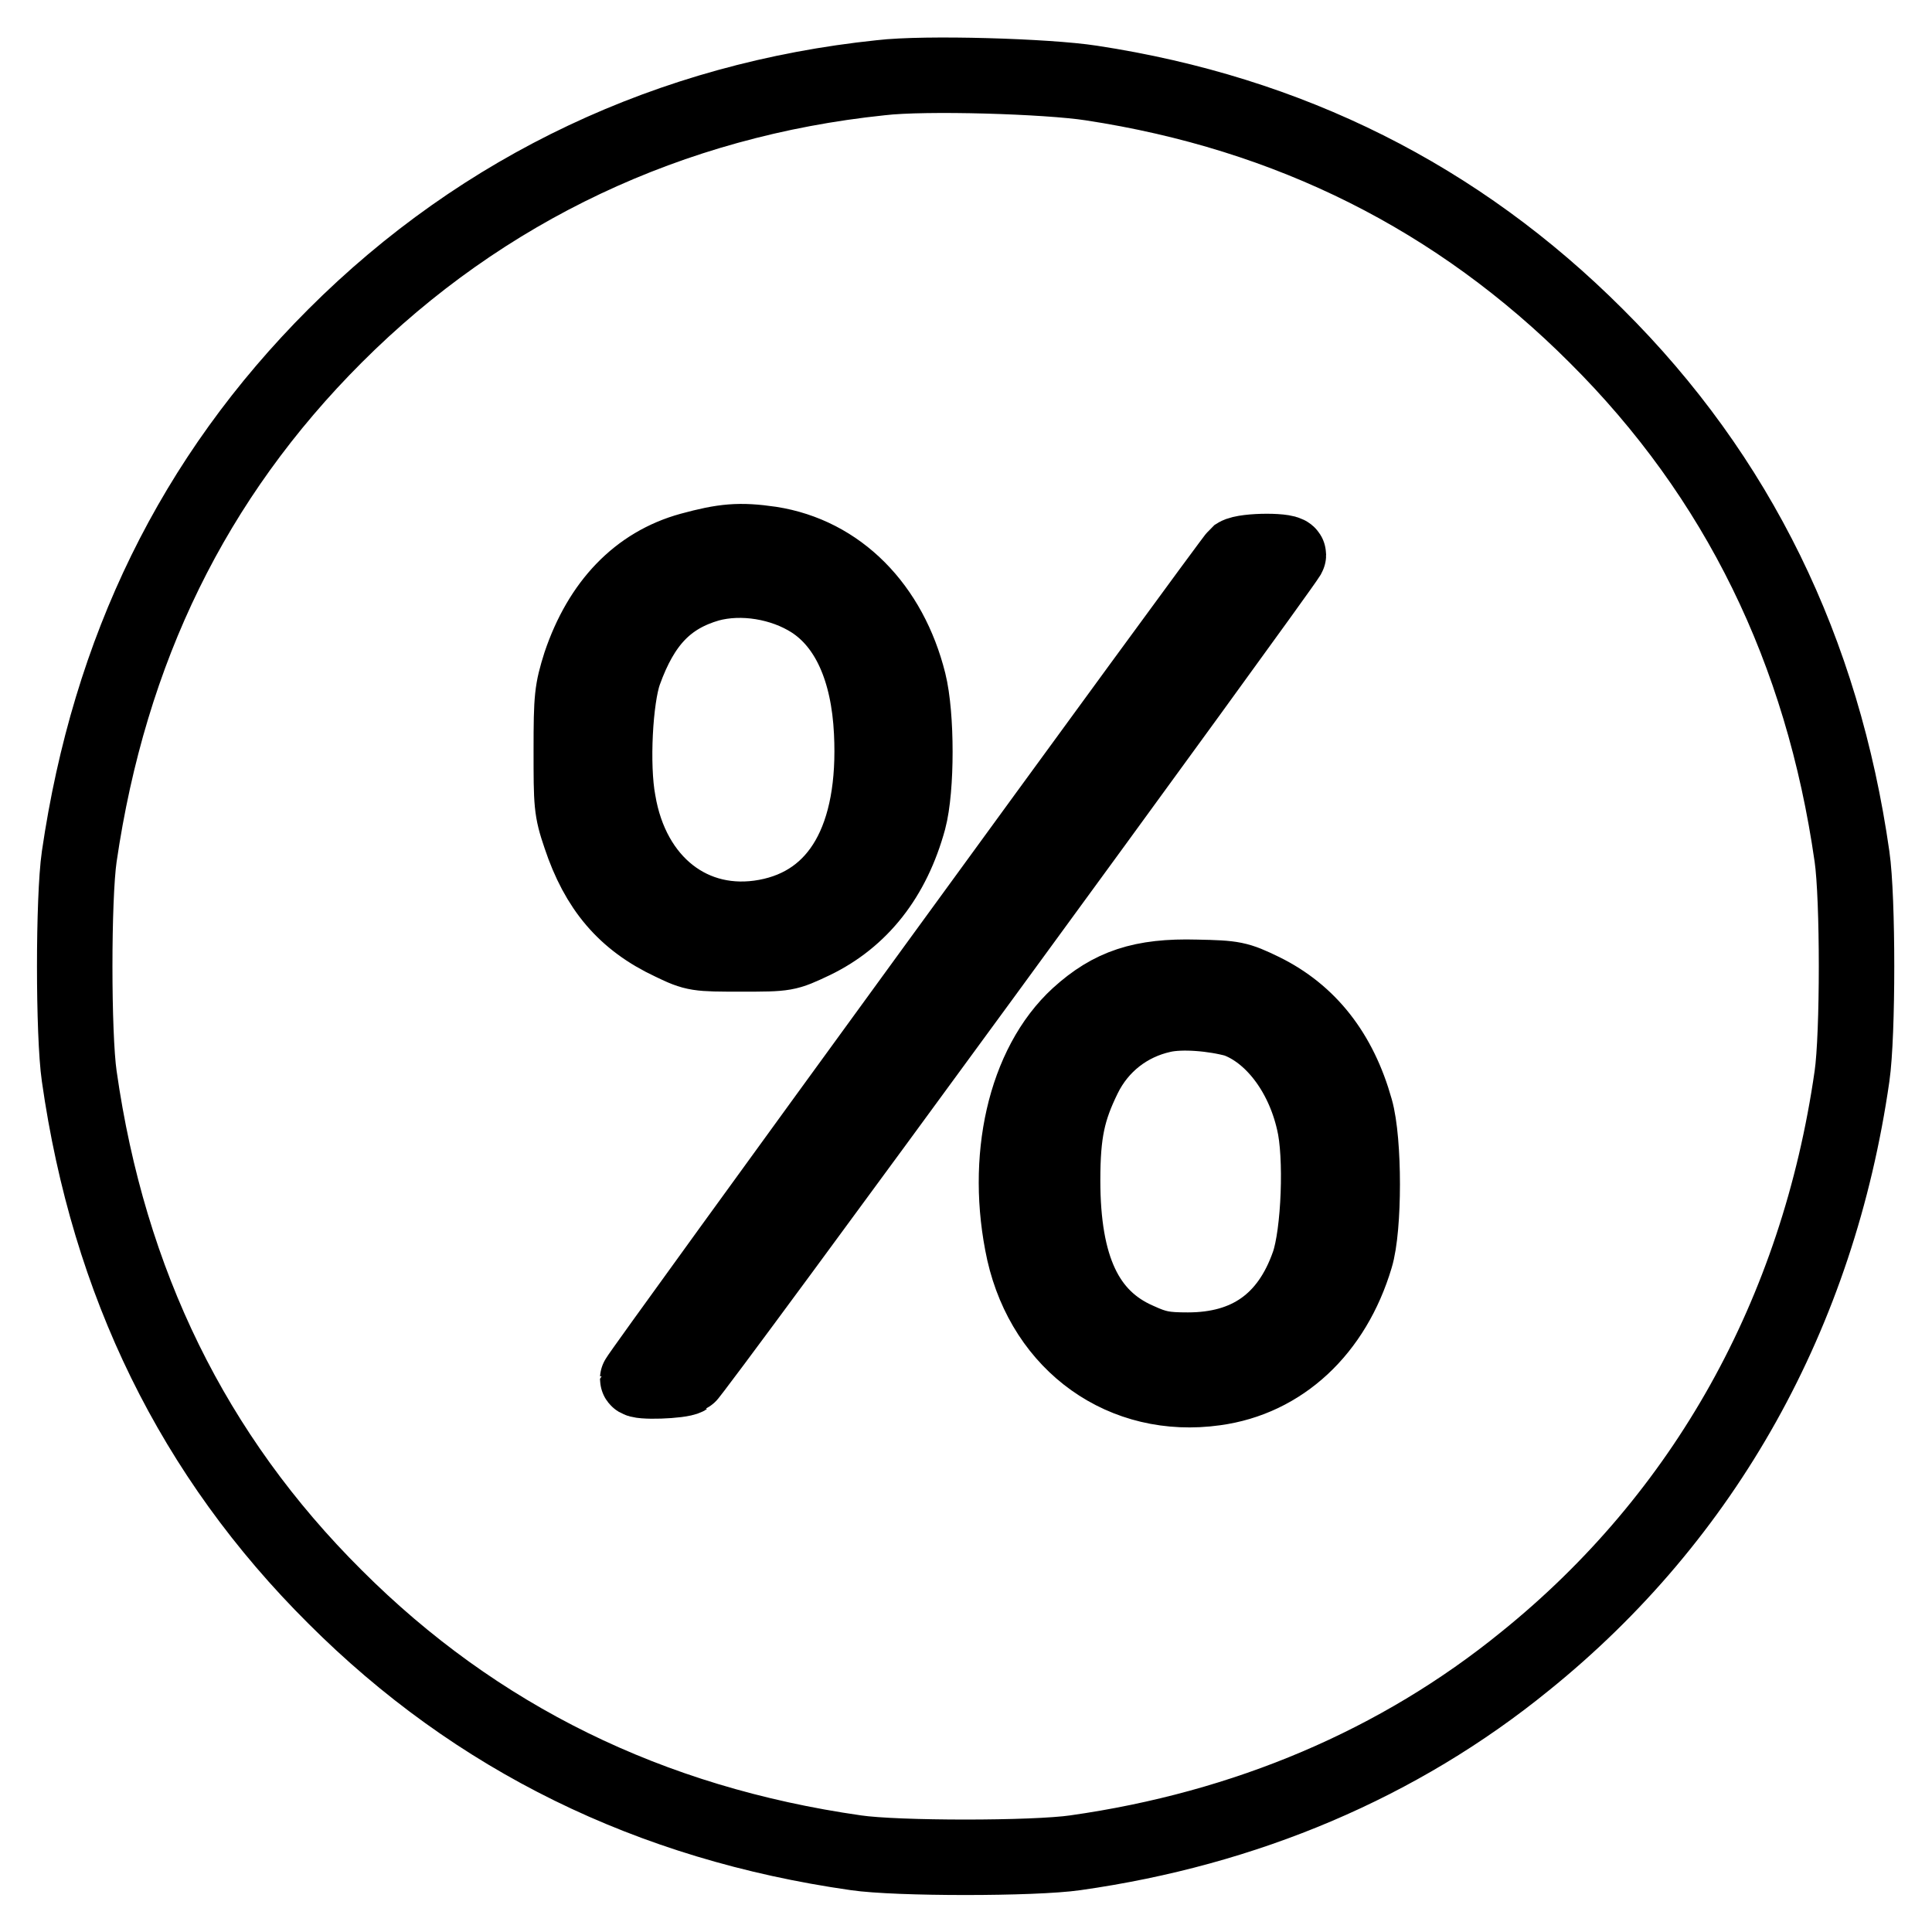
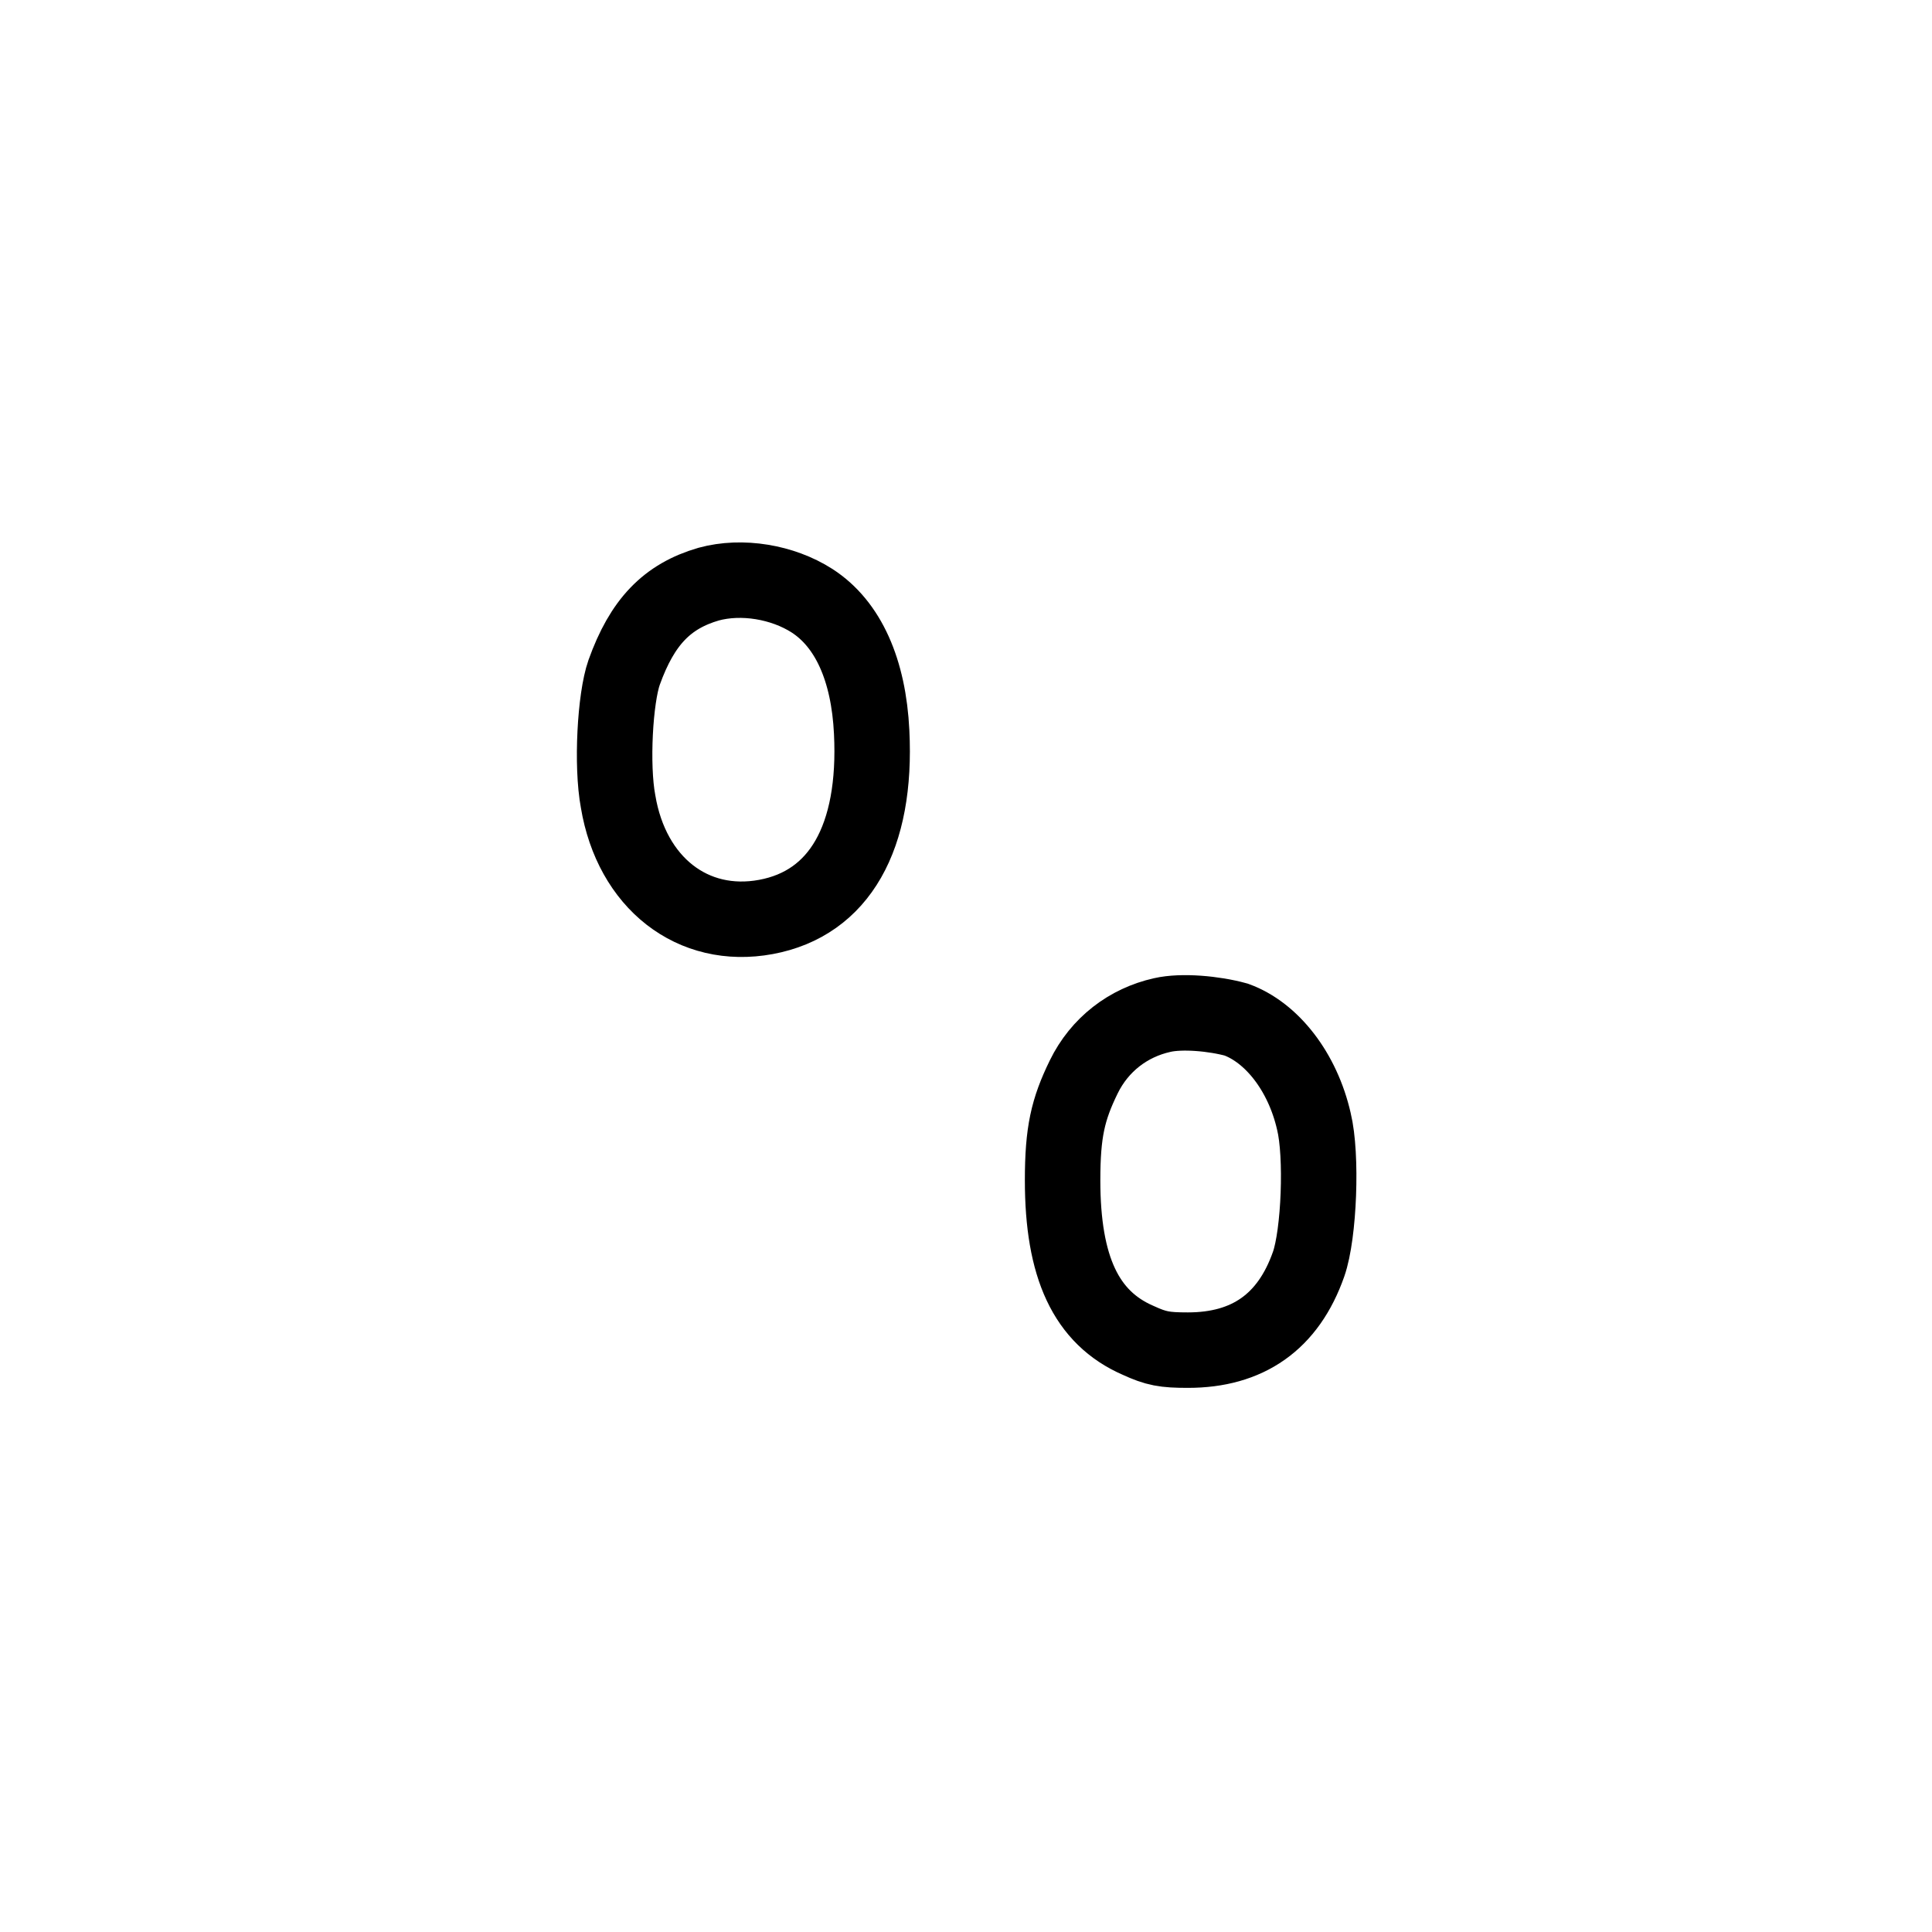
<svg xmlns="http://www.w3.org/2000/svg" version="1.1" x="0px" y="0px" viewBox="0 0 256 256" enable-background="new 0 0 256 256" xml:space="preserve">
  <g>
    <g>
      <g>
-         <path stroke-width="10" fill-opacity="0" stroke="#000000" d="M116.7,10.3C88.9,13.2,64,24.9,44.4,44.5c-18.8,18.8-29.9,41.6-33.9,69c-0.8,5.5-0.8,23.6,0,29.1c3.9,27.4,15.1,50.3,33.9,69c18.7,18.7,41.7,30,69,33.9c5.4,0.8,23.6,0.8,29.1,0c22.6-3.2,42.9-11.8,59.6-25.4c23.8-19.2,38.8-46.1,43.3-77.5c0.8-5.5,0.8-23.6,0-29.1c-3.9-27.3-15.1-50.3-33.9-69c-18.3-18.3-40.6-29.5-66.9-33.5C138.8,10.1,122.6,9.6,116.7,10.3z M102.1,72.1c9,1.4,15.8,8.3,18.3,18.3c1.1,4.4,1.1,14.1,0,18.2c-2.1,7.7-6.4,13.1-12.6,16.1c-3.6,1.7-3.6,1.7-9.6,1.7c-5.8,0-6.1,0-9.2-1.5c-6.2-2.9-9.8-7.2-12.1-14.1c-1.2-3.5-1.2-4.3-1.2-11.4c0-7,0.1-7.9,1.2-11.4c2.7-8,7.7-13.2,14.6-15.1C95.9,71.7,98,71.5,102.1,72.1z M170.7,73.6C169,76.4,91.7,182.2,91,182.5c-0.8,0.5-6.5,0.7-6.5,0.2c0-0.4,78.7-108.5,79.4-109.1C165,72.9,171.1,72.9,170.7,73.6z M167.3,131.3c6.1,3,10.2,8.2,12.3,15.7c1.2,4.2,1.2,15.7,0,19.6c-2.9,9.7-9.8,16.1-18.6,17.3c-12.1,1.7-22.5-5.7-25.3-18c-2.7-12.3,0.1-24.8,7.2-31.3c4.3-3.9,8.4-5.3,15.6-5.1C163.5,129.6,164,129.7,167.3,131.3z" />
        <path stroke-width="10" fill-opacity="0" stroke="#000000" d="M93.9,77.4c-5.5,1.6-8.8,5-11.2,11.7c-1.2,3.4-1.7,12.3-0.8,17.1c1.8,10.8,9.9,17.1,19.6,15.3c9.7-1.8,14.7-10.5,14-24.5c-0.4-8.2-3.1-14.3-7.9-17.4C103.7,77.1,98.3,76.2,93.9,77.4z" />
        <path stroke-width="10" fill-opacity="0" stroke="#000000" d="M154,134.5c-4.5,1-8.3,3.9-10.4,8.2c-2.1,4.3-2.8,7.3-2.8,13.7c0,11.5,3.1,18.2,10,21.2c2.4,1.1,3.5,1.3,6.6,1.3c7.9,0,13.3-3.7,16-11.4c1.4-4,1.8-14.4,0.7-18.9c-1.5-6.6-5.6-11.8-10.3-13.5C160.9,134.3,156.6,133.9,154,134.5z" />
      </g>
    </g>
  </g>
</svg>